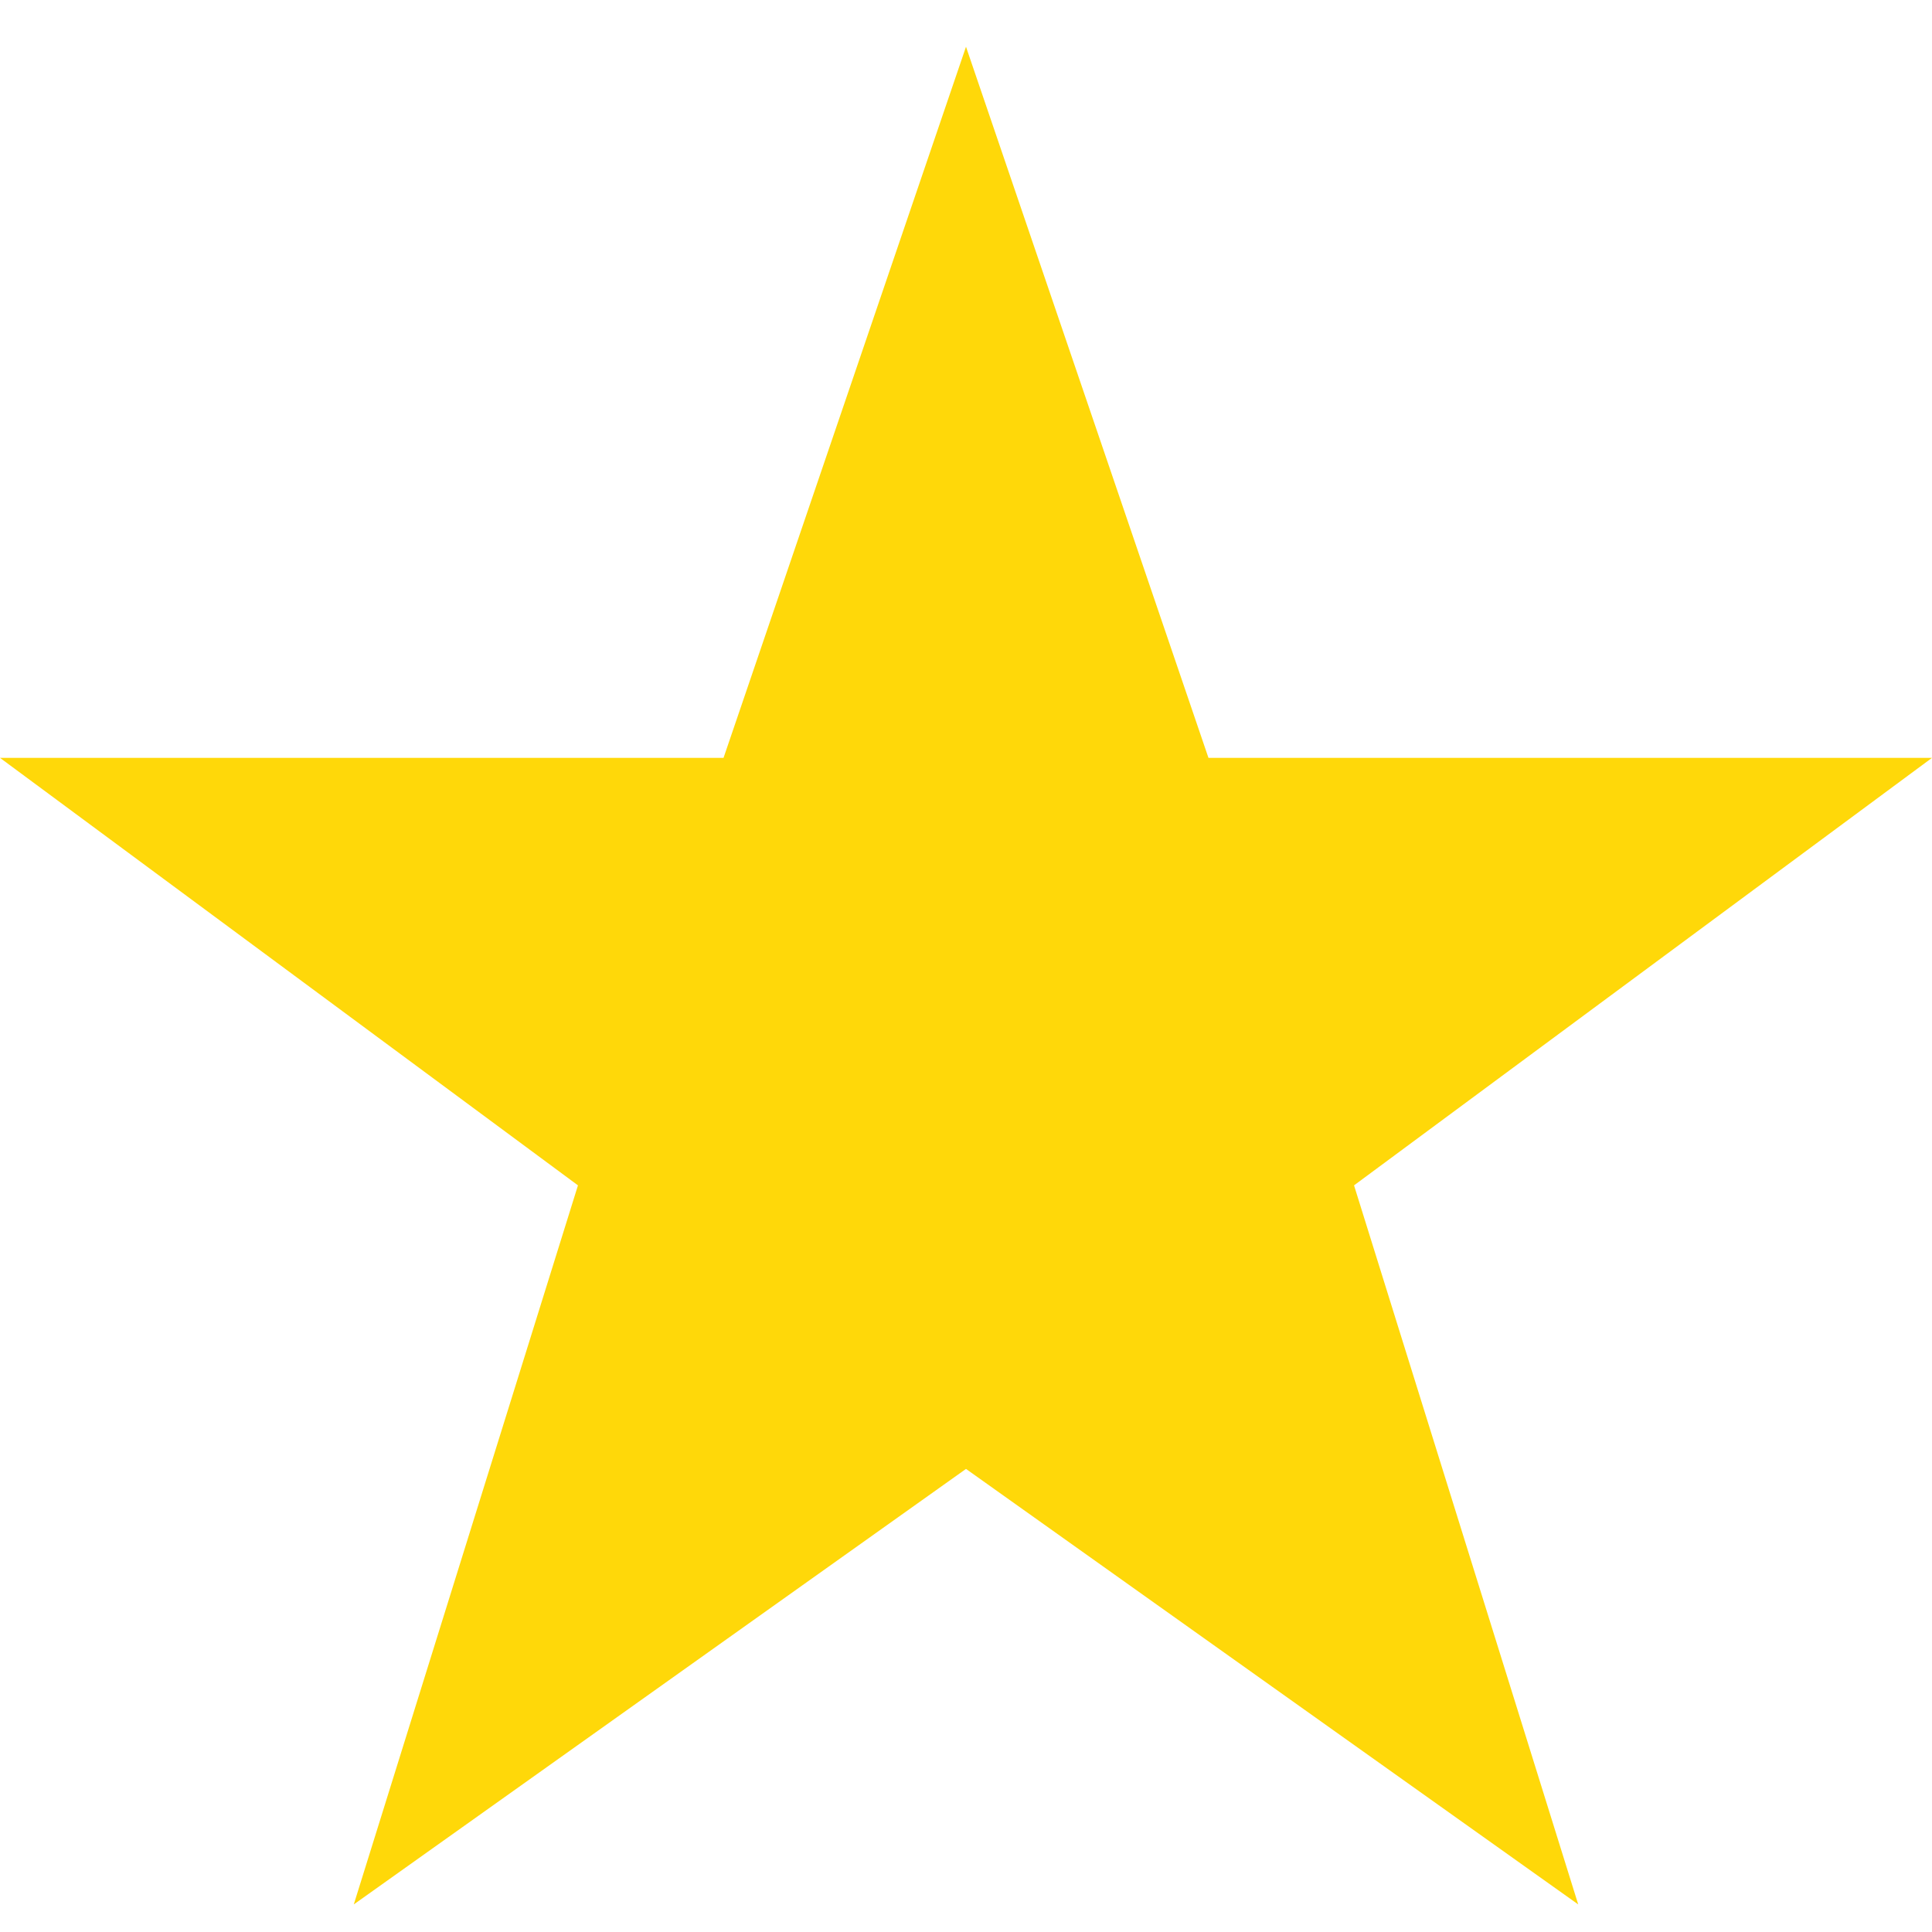
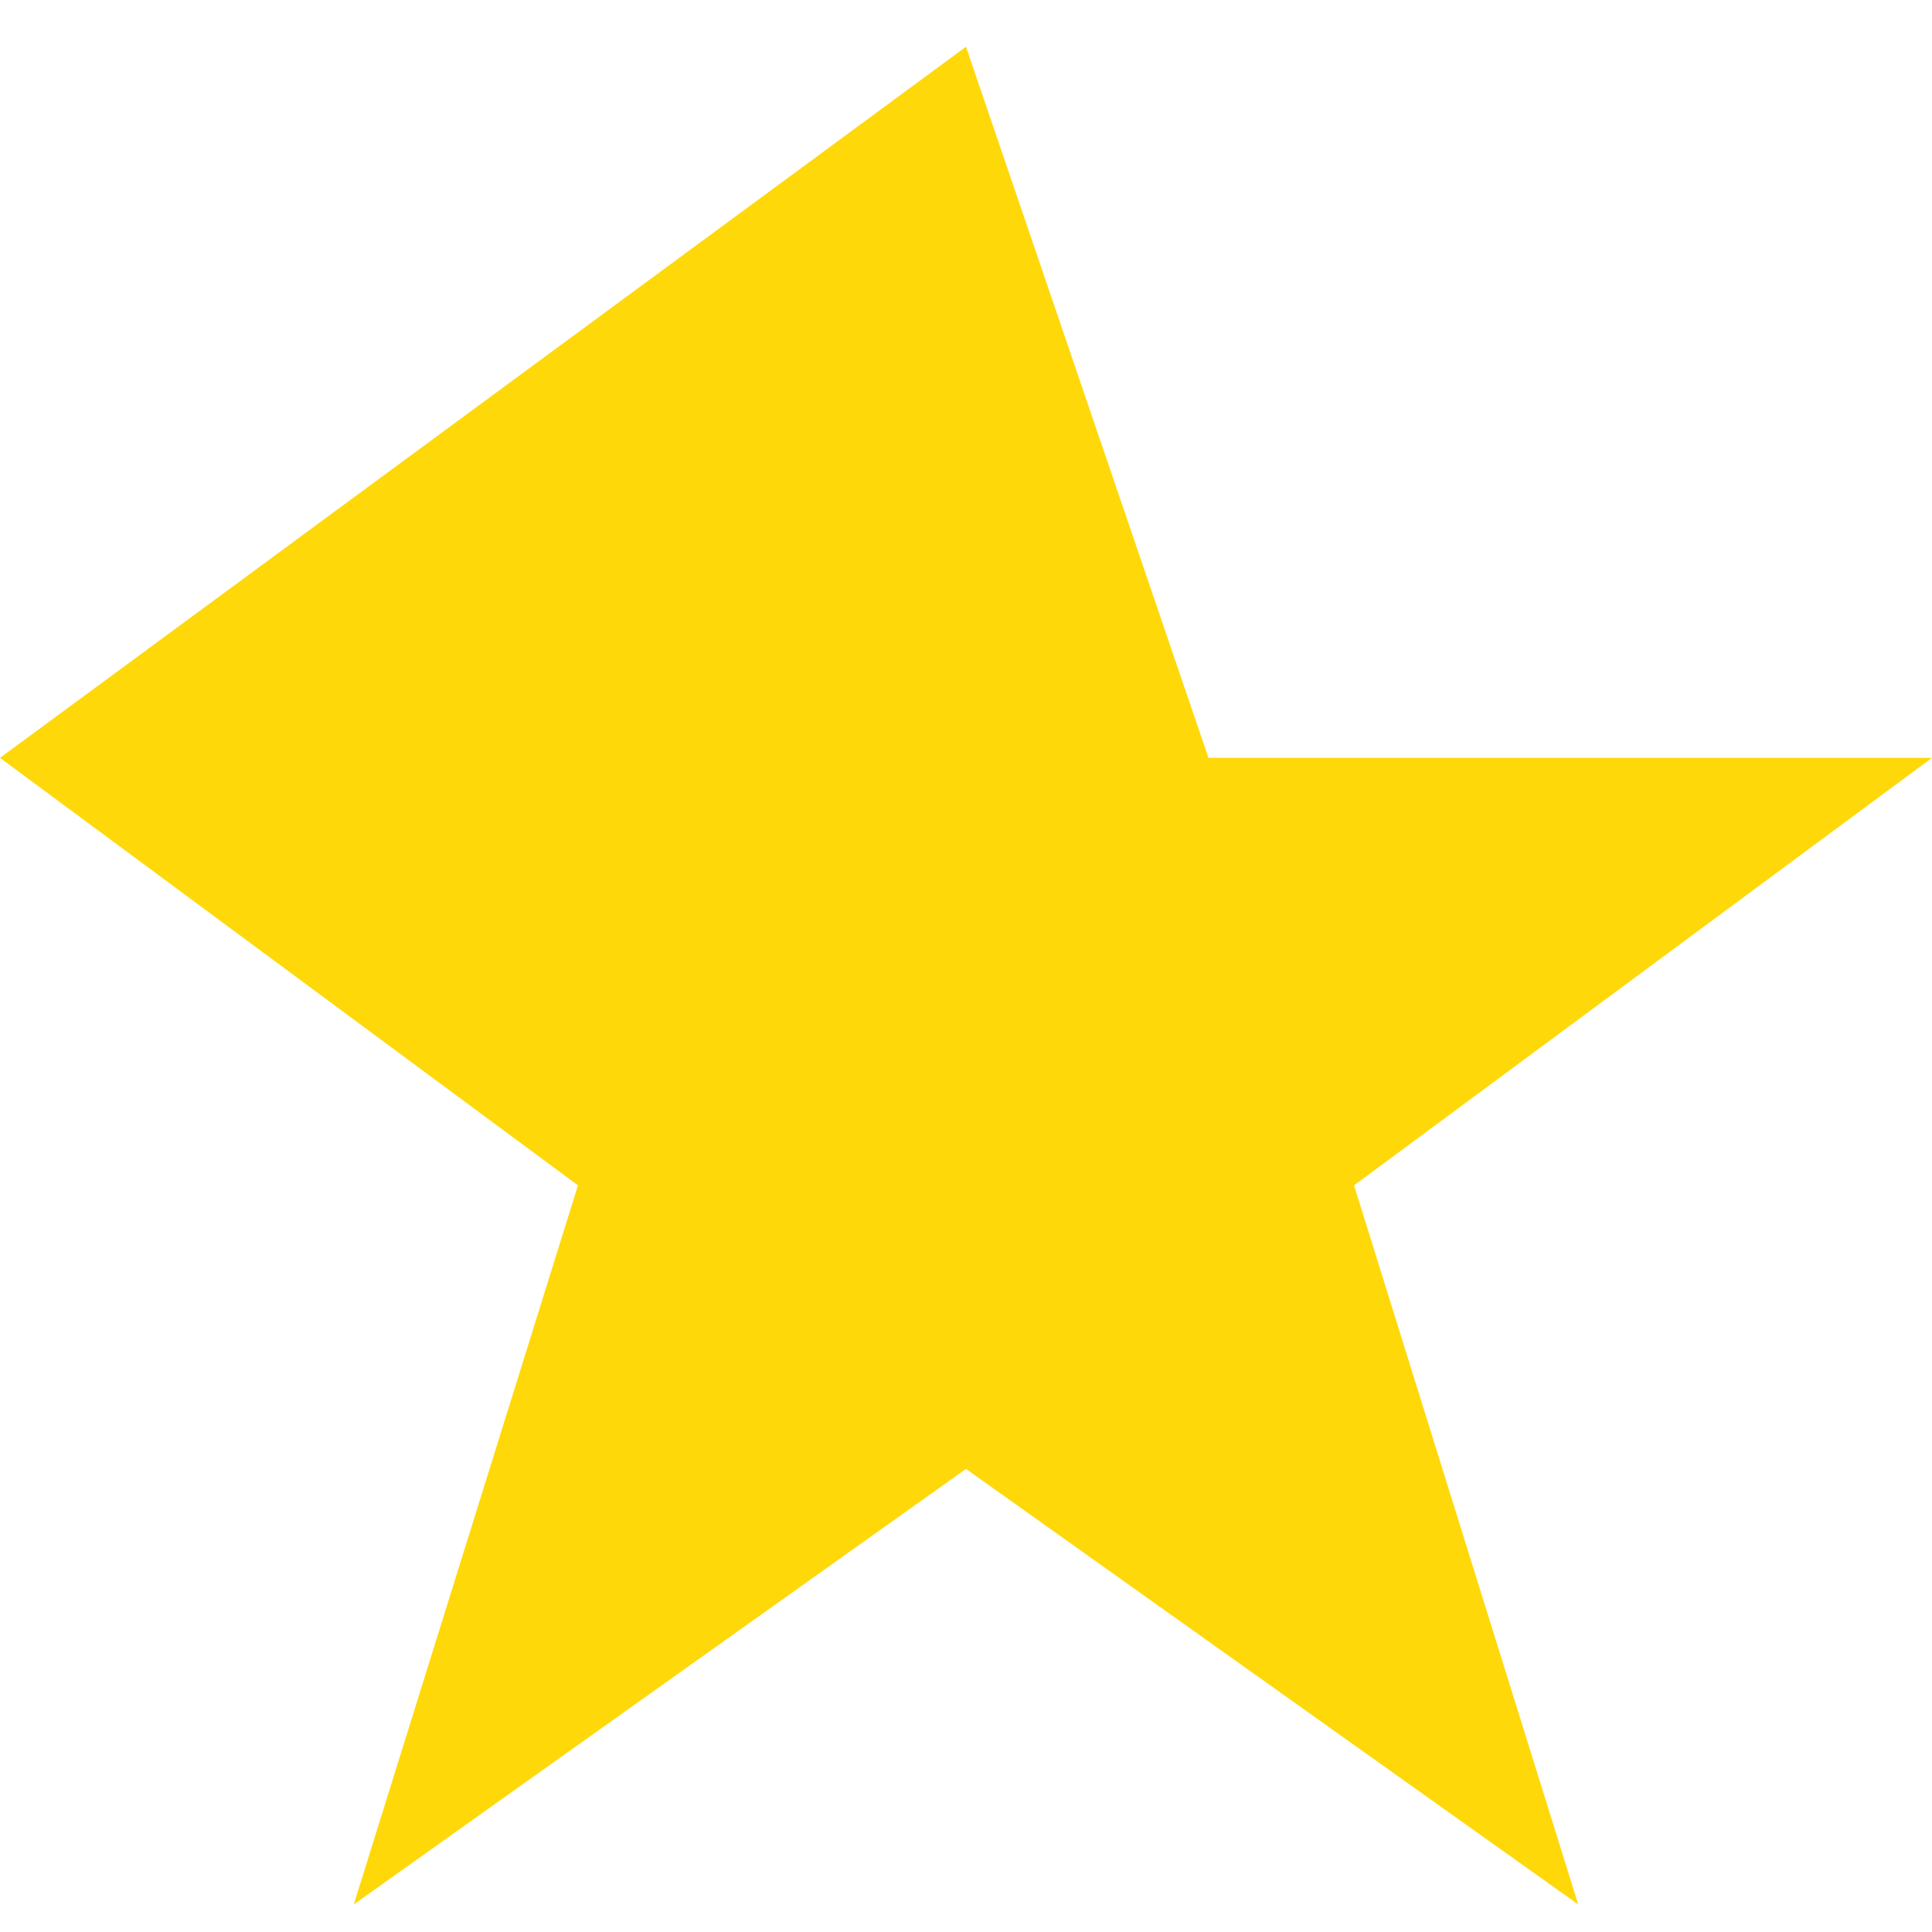
<svg xmlns="http://www.w3.org/2000/svg" width="26" height="26" viewBox="0 0 26 26" fill="none">
-   <path d="M16.263 10.199H26L18.222 15.952L21.239 25.629L13 19.768L4.761 25.629L7.778 15.952L0 10.199H9.737L13 0.629L16.263 10.199Z" fill="#FFD809" />
+   <path d="M16.263 10.199H26L18.222 15.952L21.239 25.629L13 19.768L4.761 25.629L7.778 15.952L0 10.199L13 0.629L16.263 10.199Z" fill="#FFD809" />
</svg>